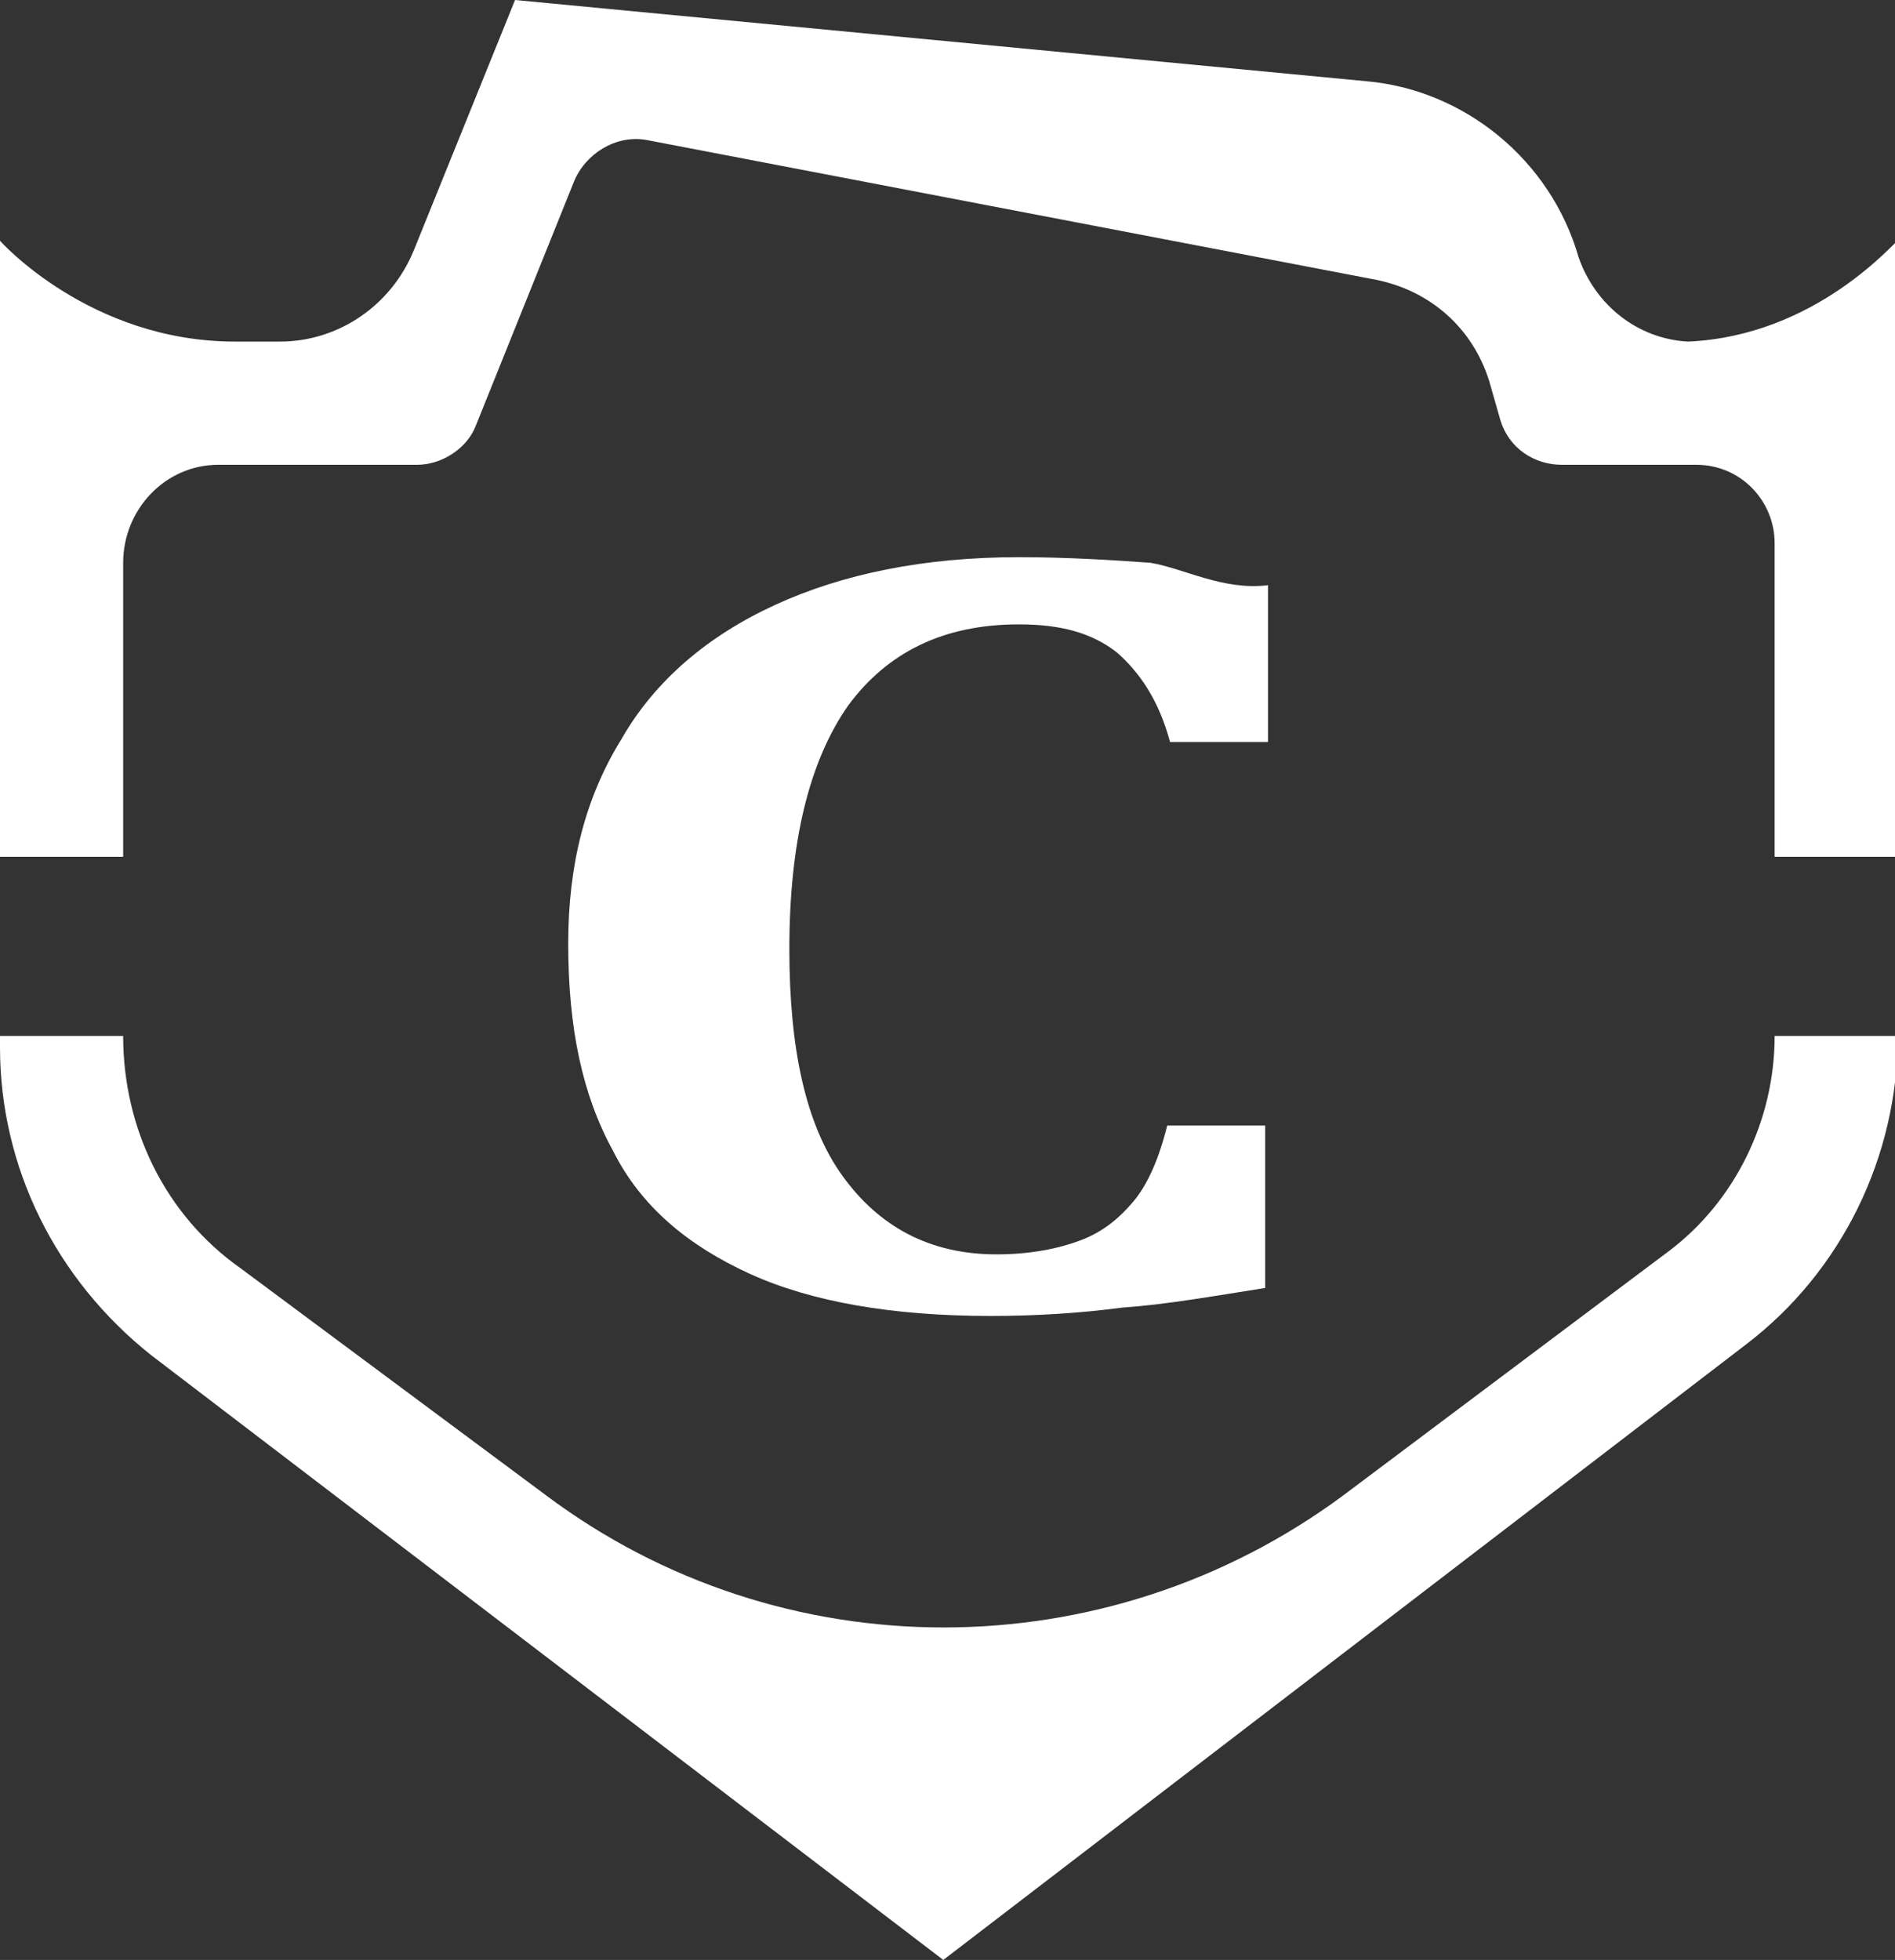
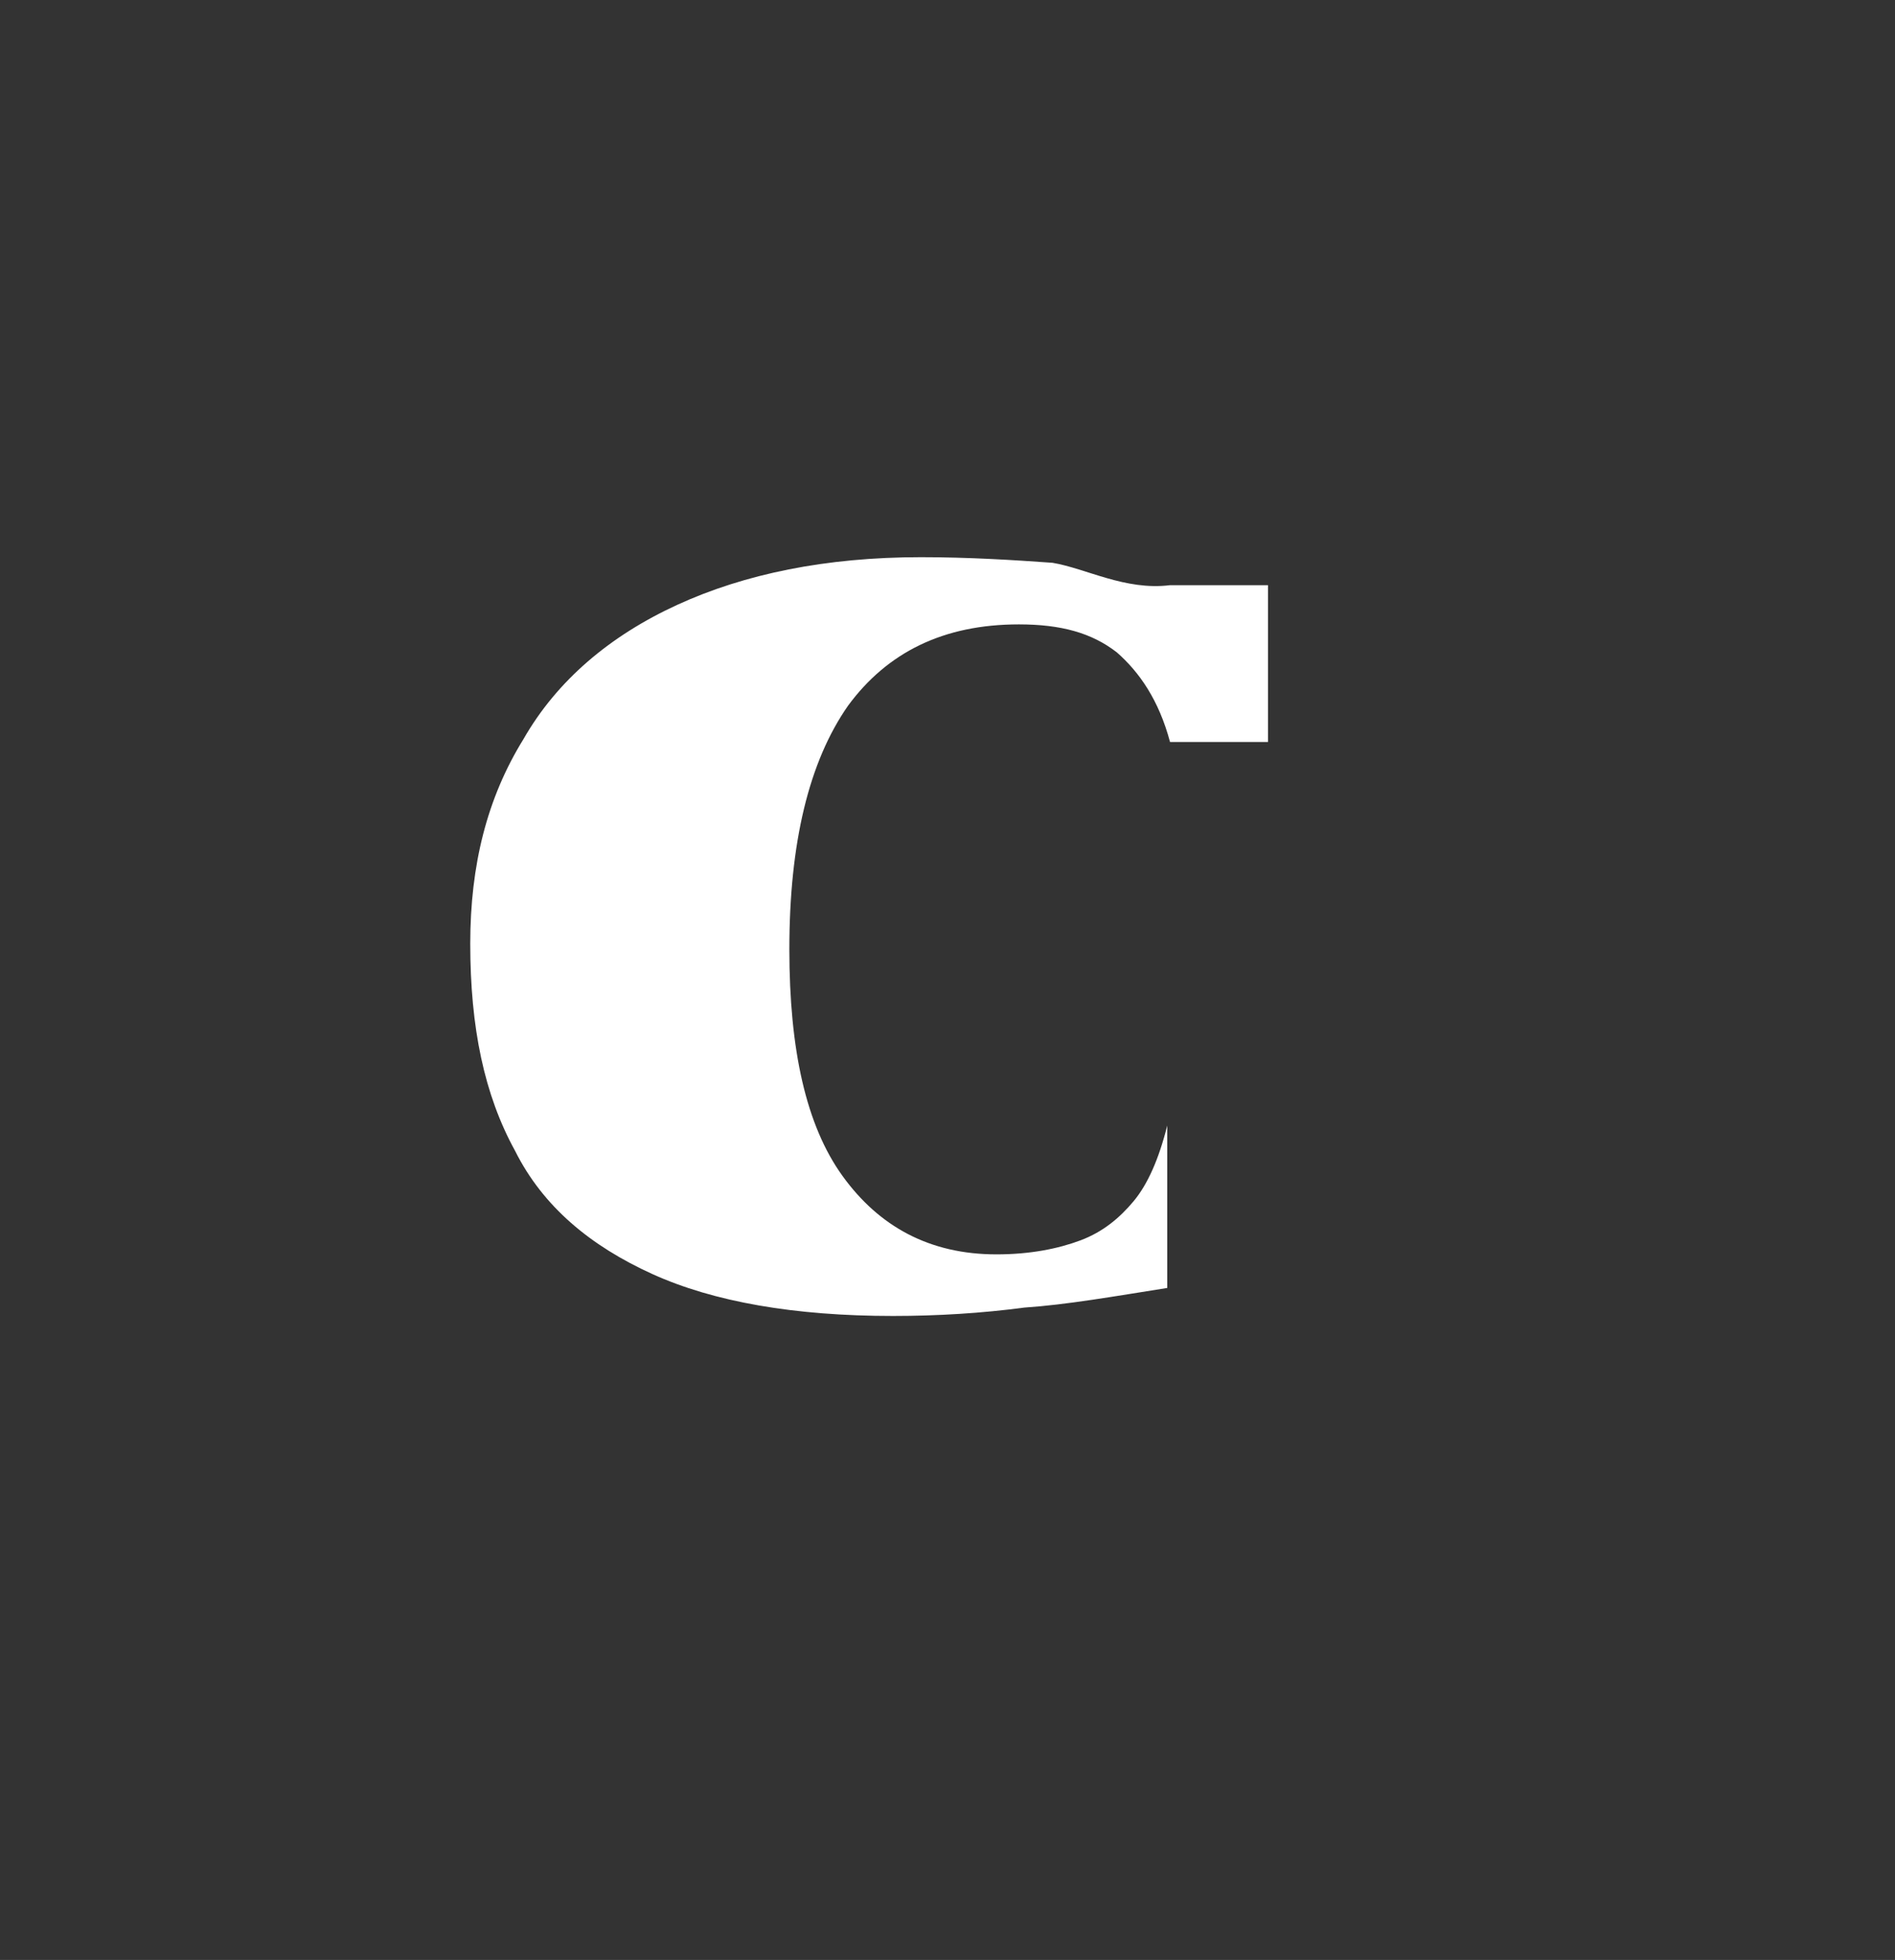
<svg xmlns="http://www.w3.org/2000/svg" id="レイヤー_1" viewBox="0 0 67.7 70">
  <rect x="0" y="0" width="67.7" height="70" fill="#333333" stroke="none" />
  <style>.st0{fill:#fff}</style>
-   <path class="st0" d="M45.3 20.9v5.6h-3.5c-.4-1.5-1.1-2.5-1.9-3.2-.9-.7-2-1-3.5-1-2.7 0-4.7 1-6.1 2.9-1.4 2-2.1 4.9-2.1 8.7 0 3.6.6 6.3 1.9 8.1 1.3 1.8 3.1 2.8 5.5 2.8 1.2 0 2.2-.2 3-.5.8-.3 1.4-.8 1.9-1.4.5-.6.9-1.5 1.2-2.7h3.5V46c-1.9.3-3.6.6-5.1.7-1.5.2-3.1.3-4.7.3-3.5 0-6.4-.5-8.6-1.5-2.2-1-3.9-2.4-4.9-4.4-1.1-2-1.6-4.4-1.6-7.4 0-2.8.6-5.2 1.9-7.3 1.2-2.1 3.1-3.7 5.5-4.8 2.4-1.1 5.3-1.7 8.7-1.7 1.7 0 3.3.1 4.7.2 1.2.2 2.6 1 4.2.8z" />
-   <path class="st0" d="M60.3 12.2c-1.8-.1-3.3-1.3-3.9-3-1-3.5-4.1-6-7.6-6.3L18.4 0l-3.6 8.9c-.8 2-2.7 3.3-4.8 3.3H8.4C3.2 12.2 0 8.6 0 8.6v22h4.4V20.1c0-1.9 1.5-3.5 3.4-3.5h7.1c.9 0 1.8-.6 2.1-1.4l3.5-8.7c.4-1 1.5-1.7 2.6-1.5l26.1 5c1.9.4 3.4 1.7 4 3.6l.4 1.4c.3 1 1.2 1.6 2.2 1.6h4.8c1.6 0 2.8 1.3 2.8 2.8v11.2h4.4v-22c-.1 0-2.9 3.4-7.5 3.6zM33.7 70L5.4 48.4C2 45.7 0 41.7 0 37.4V37h4.4c0 3.3 1.5 6.4 4.2 8.3l10.9 8.1c8.4 6.3 20 6.3 28.5 0l11.6-8.7c2.4-1.8 3.8-4.7 3.8-7.7h4.4c0 4.3-2 8.4-5.4 11L33.7 70z" />
+   <path class="st0" d="M45.3 20.9v5.6h-3.5c-.4-1.5-1.1-2.5-1.9-3.2-.9-.7-2-1-3.5-1-2.7 0-4.7 1-6.1 2.9-1.4 2-2.1 4.9-2.1 8.7 0 3.6.6 6.3 1.9 8.1 1.3 1.8 3.1 2.8 5.5 2.8 1.2 0 2.2-.2 3-.5.8-.3 1.4-.8 1.9-1.4.5-.6.9-1.5 1.2-2.7V46c-1.9.3-3.6.6-5.1.7-1.5.2-3.1.3-4.7.3-3.5 0-6.4-.5-8.6-1.5-2.2-1-3.9-2.4-4.9-4.4-1.1-2-1.6-4.4-1.6-7.4 0-2.8.6-5.2 1.9-7.3 1.2-2.1 3.1-3.7 5.5-4.8 2.4-1.1 5.3-1.7 8.7-1.7 1.7 0 3.3.1 4.7.2 1.2.2 2.6 1 4.2.8z" />
</svg>